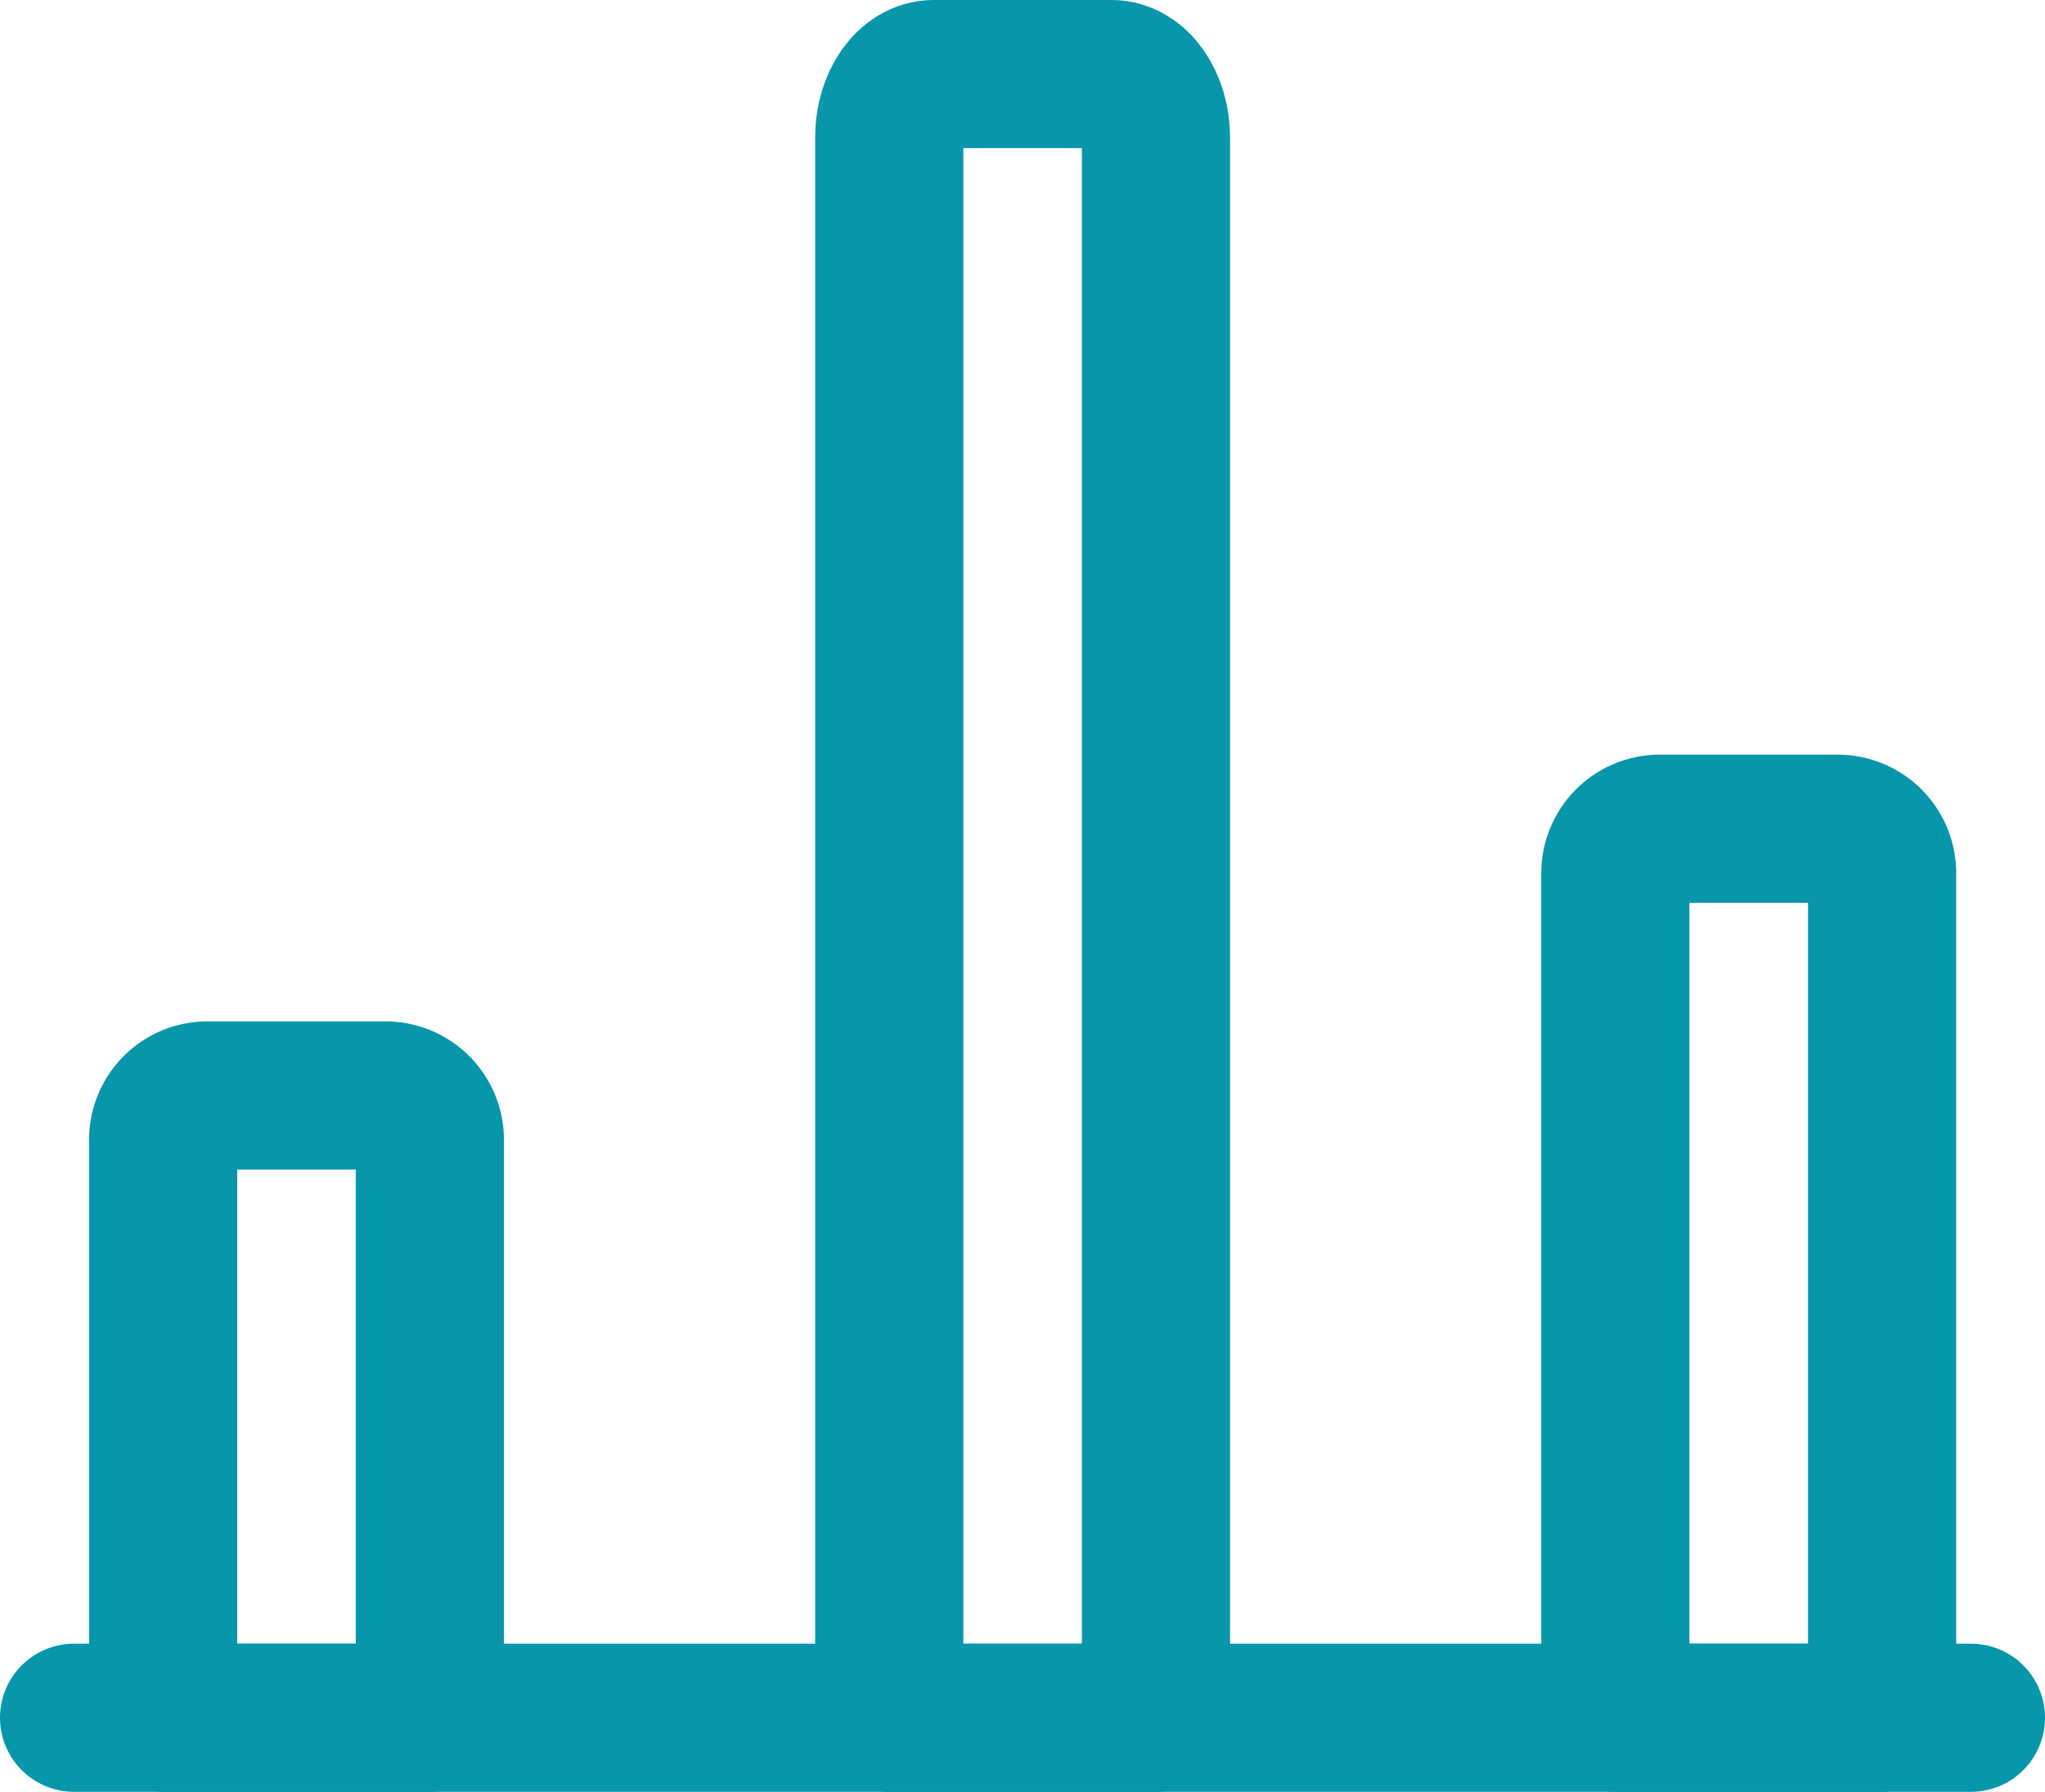
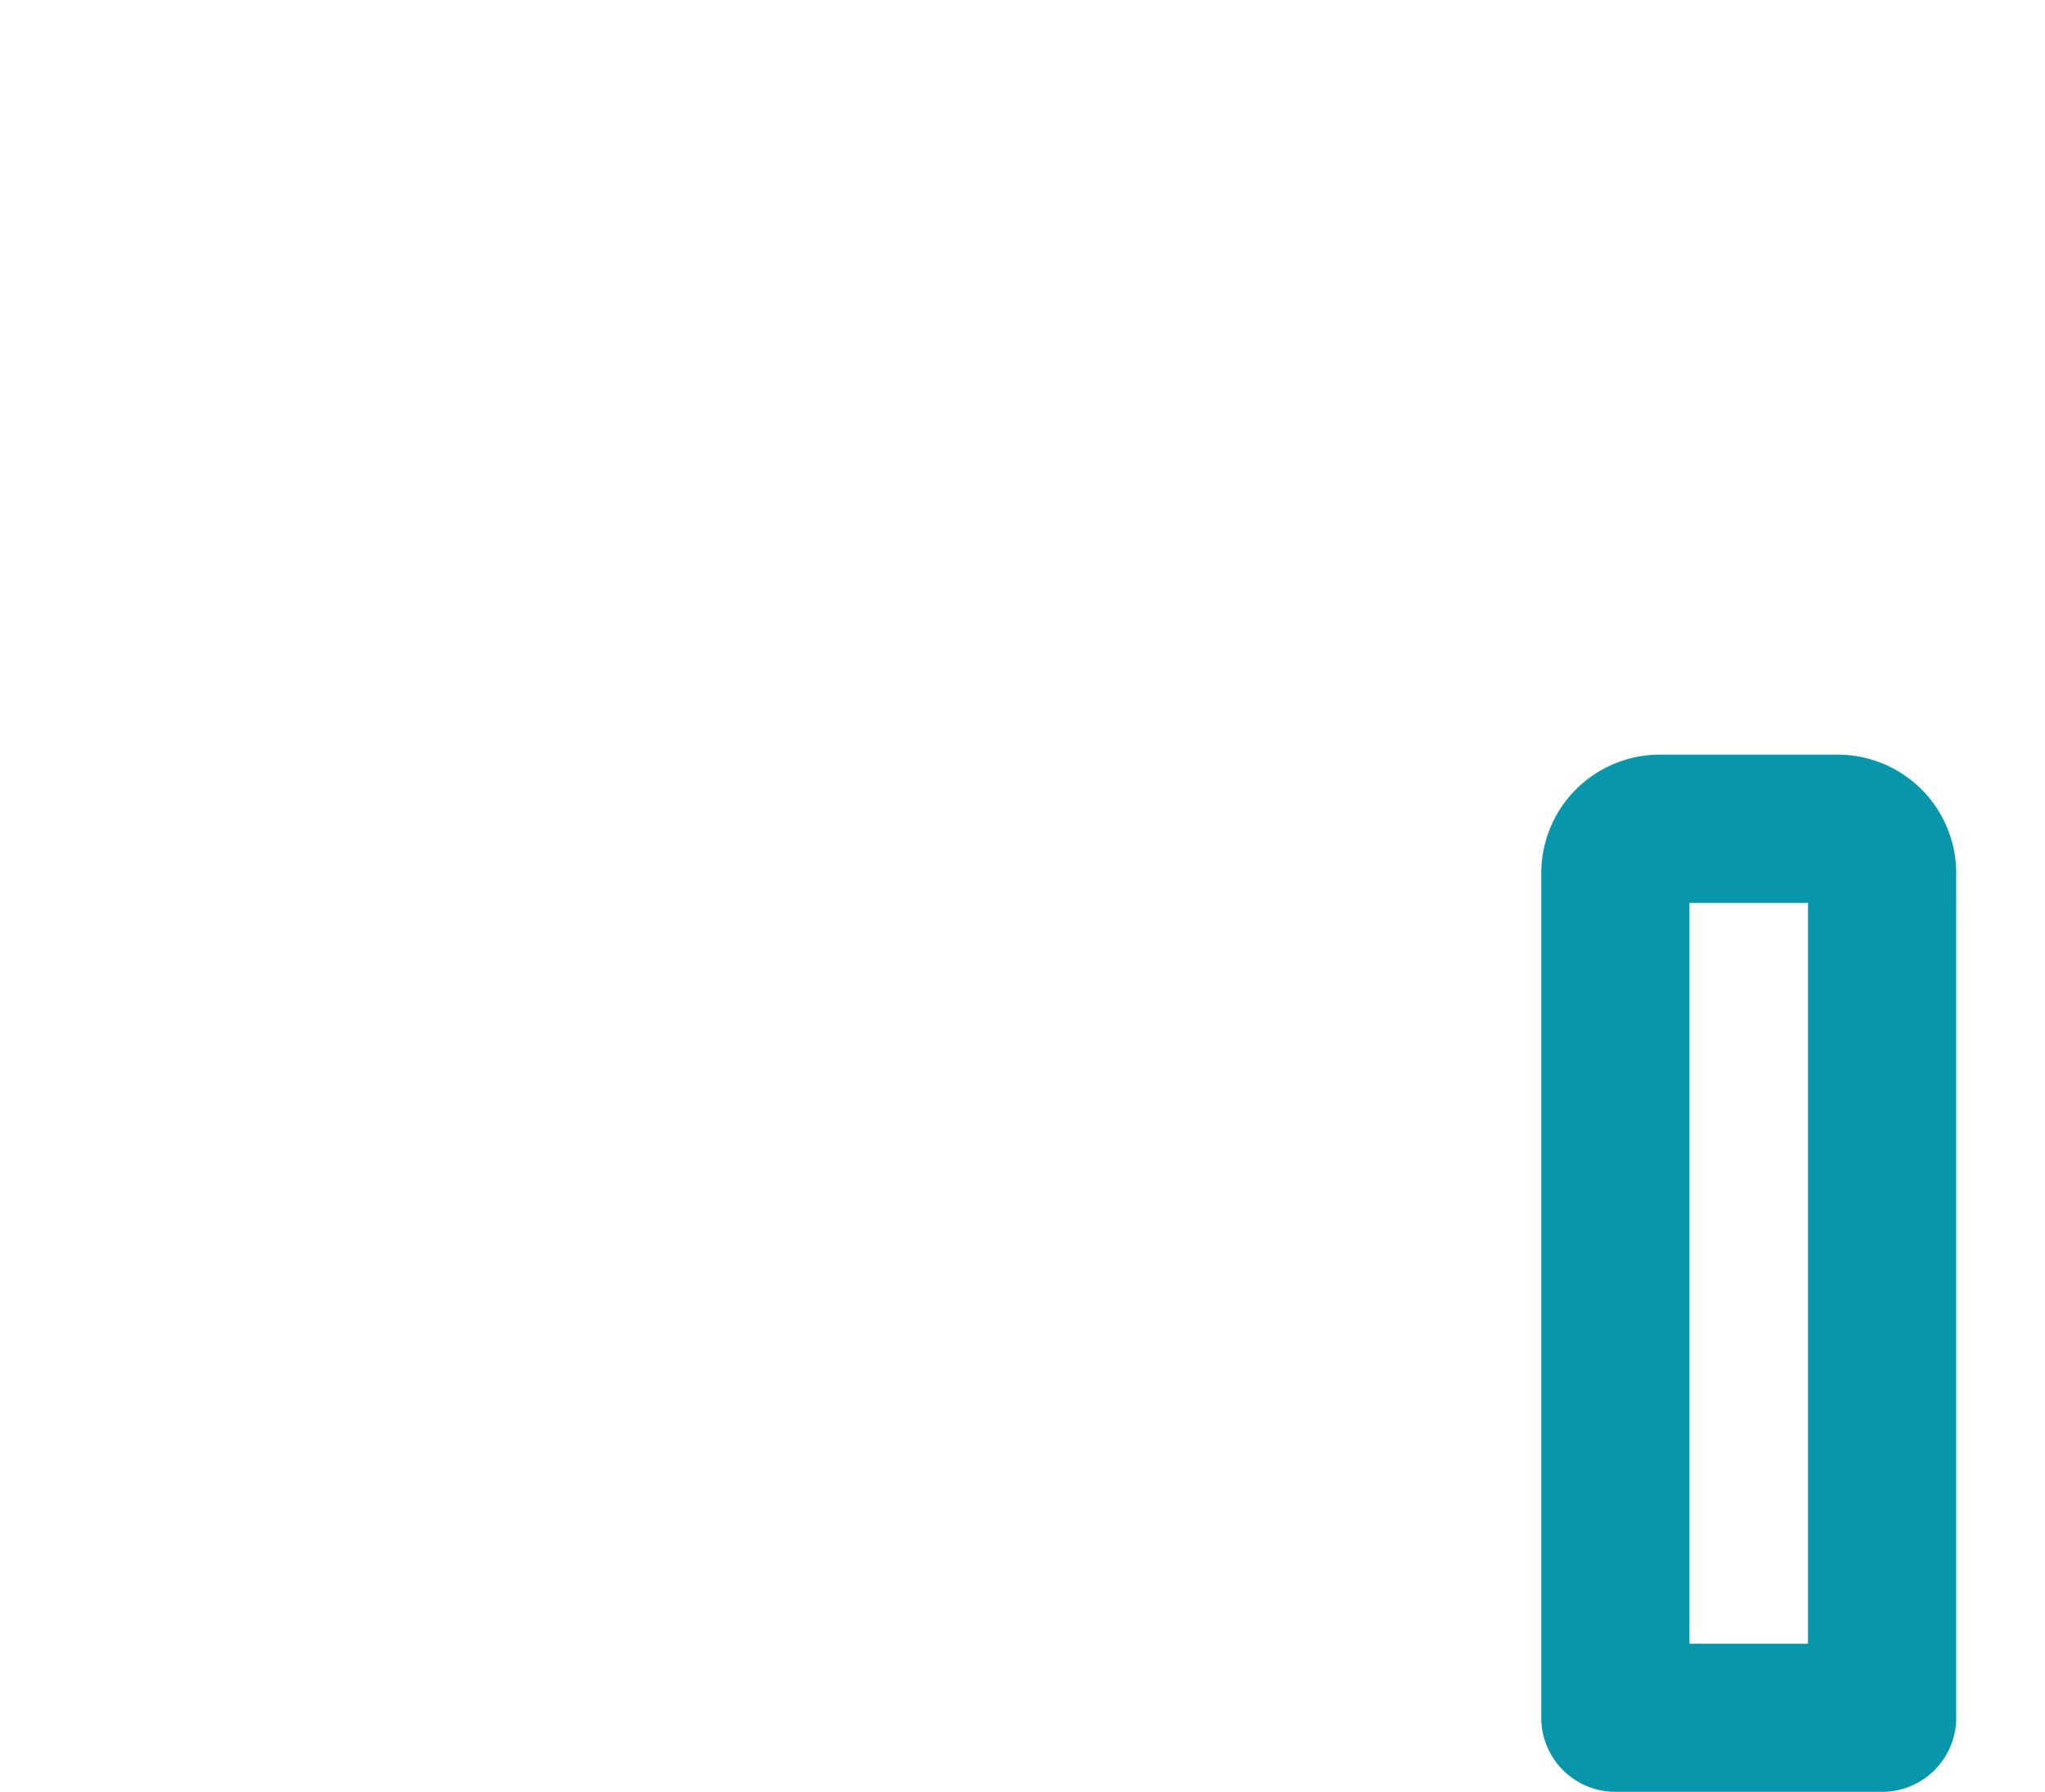
<svg xmlns="http://www.w3.org/2000/svg" width="34.5" height="30.233" viewBox="0 0 34.5 30.233">
  <g id="Business-Products_Analytics_analytics-bars" data-name="Business-Products / Analytics / analytics-bars" transform="translate(-347.498 -1642.498)">
    <g id="Group_159" data-name="Group 159" transform="translate(348.748 1643.748)">
      <g id="analytics-bars">
-         <path id="Shape_993" data-name="Shape 993" d="M348.748,1663.248h32" transform="translate(-348.748 -1635.515)" fill="none" stroke="#0896ab" stroke-linecap="round" stroke-linejoin="round" stroke-width="2.5" />
-         <path id="Shape_994" data-name="Shape 994" d="M354,1652.748h-3a.75.75,0,0,0-.75.75v9.75h4.5v-9.75A.75.75,0,0,0,354,1652.748Z" transform="translate(-348.748 -1635.515)" fill="none" stroke="#0896ab" stroke-linecap="round" stroke-linejoin="round" stroke-width="2.5" />
-         <path id="Shape_995" data-name="Shape 995" d="M361.5,1643.748h-3c-.415,0-.75.478-.75,1.067v26.667h4.5v-26.667C362.248,1644.226,361.912,1643.748,361.5,1643.748Z" transform="translate(-343.998 -1643.748)" fill="none" stroke="#0896ab" stroke-linecap="round" stroke-linejoin="round" stroke-width="2.5" />
        <path id="Shape_996" data-name="Shape 996" d="M369,1648.248h-3a.75.75,0,0,0-.75.75v14.25h4.5V1649A.75.75,0,0,0,369,1648.248Z" transform="translate(-339.248 -1635.515)" fill="none" stroke="#0896ab" stroke-linecap="round" stroke-linejoin="round" stroke-width="2.5" />
      </g>
    </g>
  </g>
</svg>